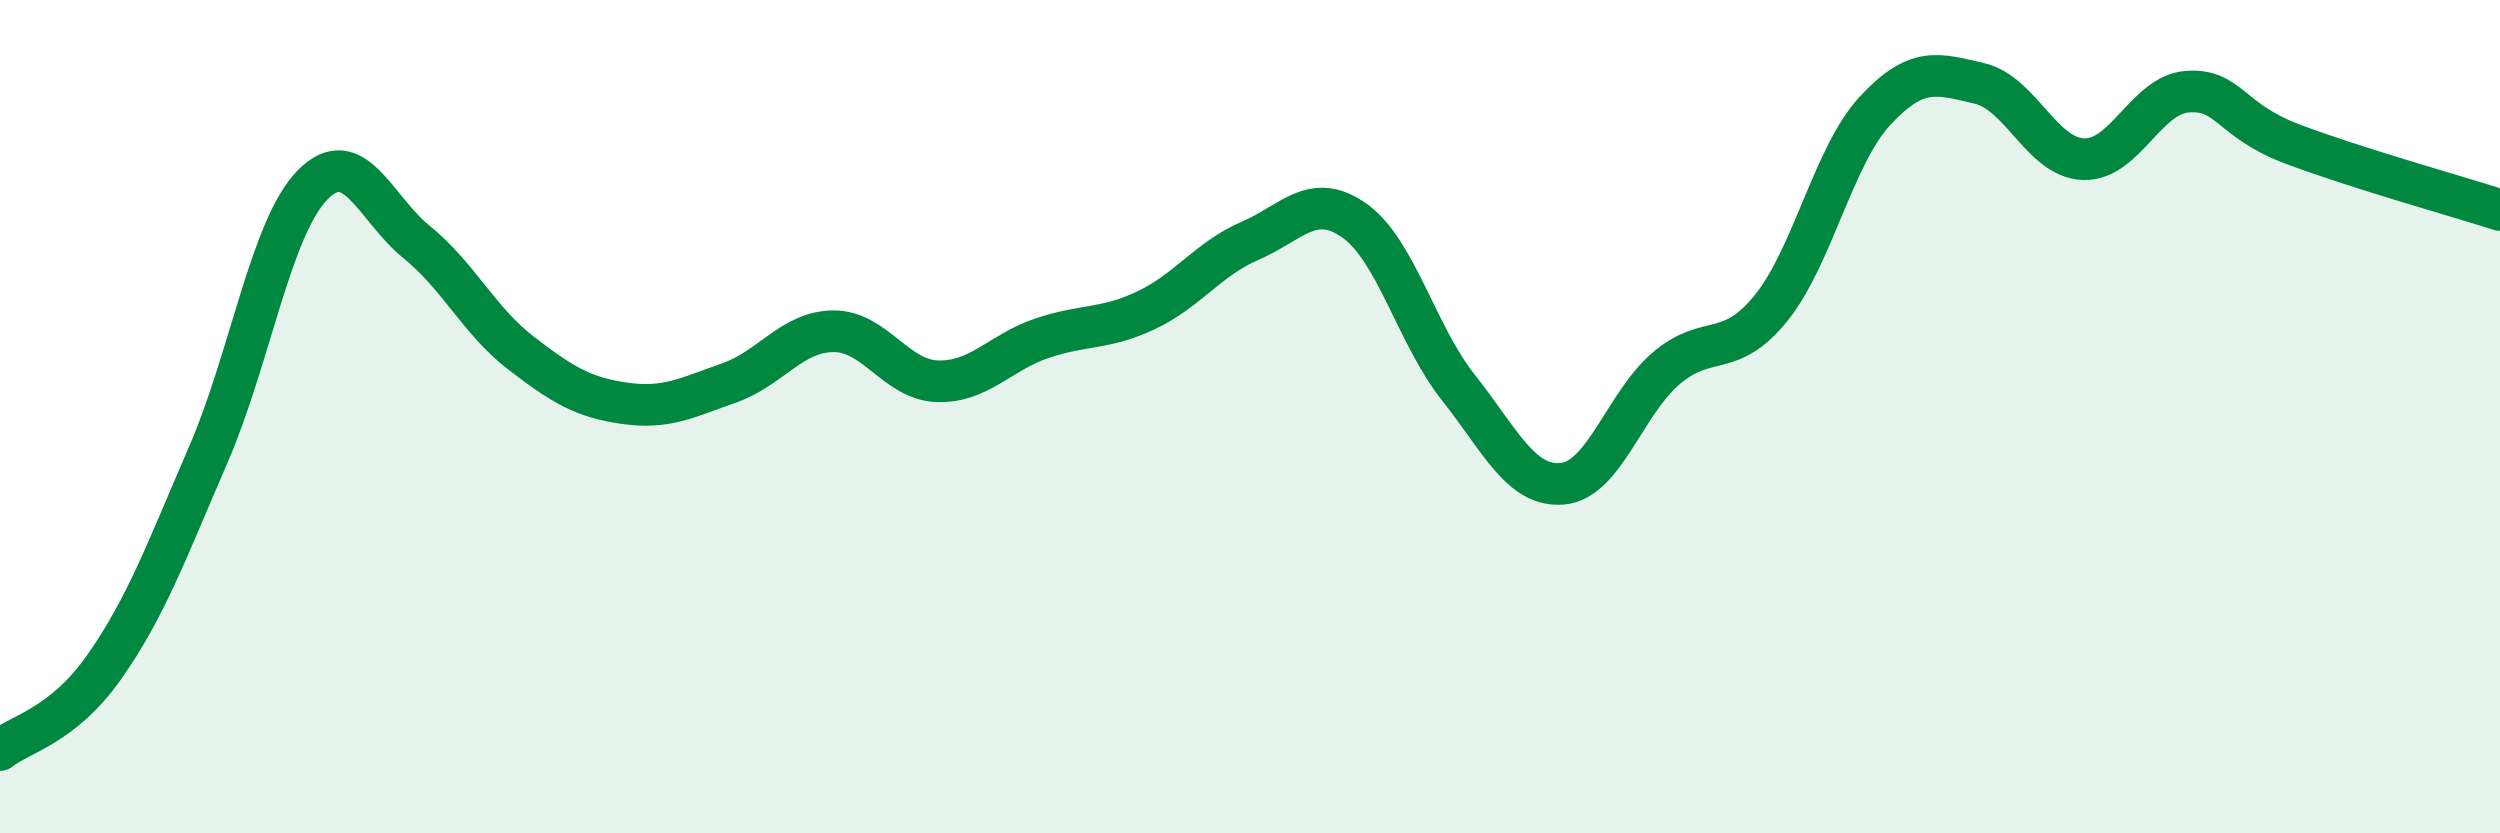
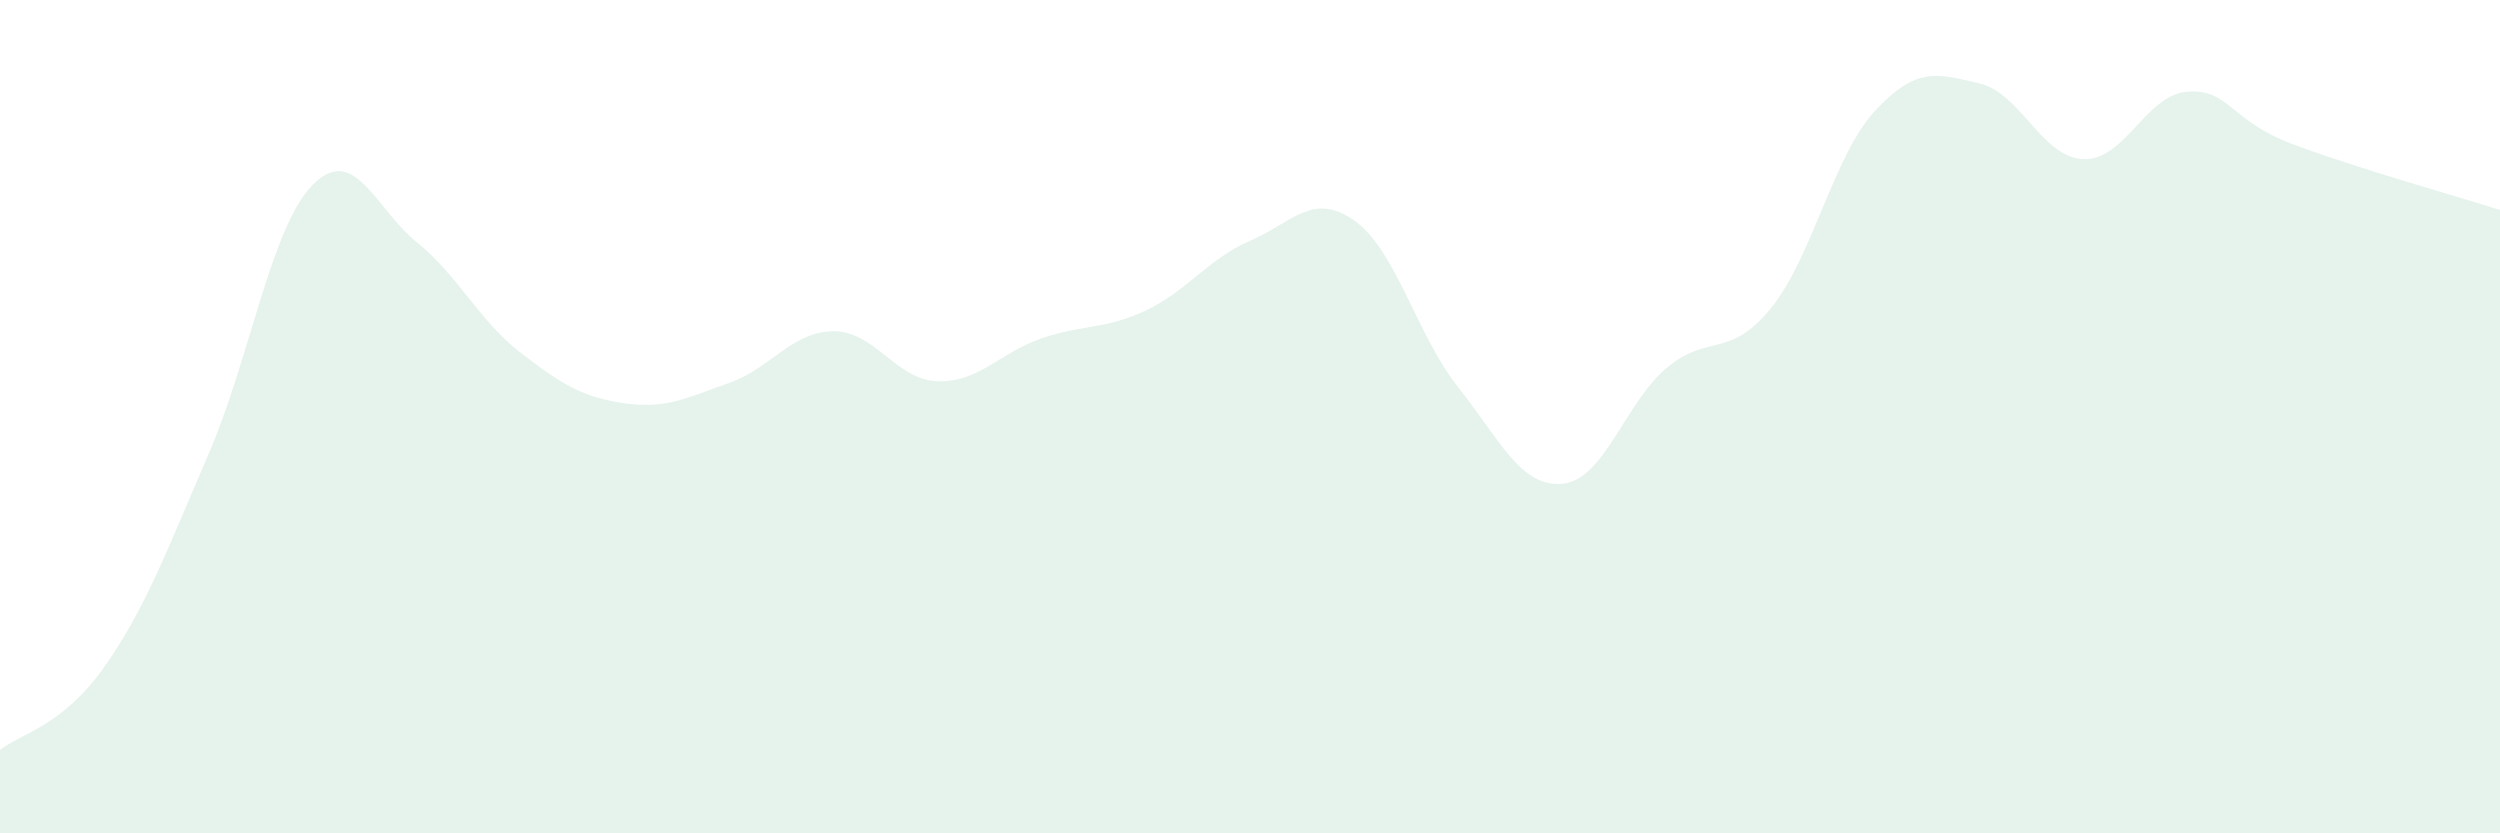
<svg xmlns="http://www.w3.org/2000/svg" width="60" height="20" viewBox="0 0 60 20">
  <path d="M 0,18 C 0.5,17.6 1.5,17.43 2.5,16.01 C 3.5,14.59 4,13.22 5,10.91 C 6,8.6 6.5,5.46 7.5,4.44 C 8.5,3.42 9,5 10,5.81 C 11,6.62 11.5,7.7 12.5,8.47 C 13.5,9.24 14,9.54 15,9.68 C 16,9.82 16.5,9.54 17.5,9.19 C 18.5,8.84 19,7.96 20,7.95 C 21,7.94 21.5,9.12 22.5,9.15 C 23.5,9.18 24,8.46 25,8.12 C 26,7.78 26.5,7.92 27.5,7.45 C 28.5,6.98 29,6.21 30,5.78 C 31,5.35 31.5,4.59 32.5,5.29 C 33.5,5.99 34,8.04 35,9.3 C 36,10.56 36.5,11.7 37.5,11.61 C 38.5,11.52 39,9.67 40,8.83 C 41,7.99 41.5,8.63 42.5,7.4 C 43.5,6.17 44,3.74 45,2.66 C 46,1.58 46.5,1.77 47.5,2 C 48.5,2.23 49,3.78 50,3.82 C 51,3.86 51.5,2.27 52.5,2.2 C 53.5,2.13 53.5,2.88 55,3.45 C 56.5,4.02 59,4.72 60,5.04L60 20L0 20Z" fill="#008740" opacity="0.1" stroke-linecap="round" stroke-linejoin="round" />
-   <path d="M 0,18 C 0.5,17.6 1.5,17.43 2.5,16.01 C 3.5,14.59 4,13.22 5,10.91 C 6,8.6 6.5,5.46 7.5,4.44 C 8.5,3.42 9,5 10,5.81 C 11,6.62 11.5,7.7 12.5,8.47 C 13.5,9.24 14,9.54 15,9.68 C 16,9.82 16.5,9.54 17.5,9.19 C 18.5,8.84 19,7.96 20,7.95 C 21,7.94 21.5,9.12 22.5,9.15 C 23.5,9.18 24,8.46 25,8.12 C 26,7.78 26.5,7.92 27.5,7.45 C 28.5,6.98 29,6.21 30,5.78 C 31,5.35 31.5,4.59 32.5,5.29 C 33.5,5.99 34,8.04 35,9.3 C 36,10.56 36.5,11.7 37.5,11.61 C 38.5,11.52 39,9.67 40,8.83 C 41,7.99 41.5,8.63 42.5,7.4 C 43.5,6.17 44,3.74 45,2.66 C 46,1.58 46.5,1.77 47.5,2 C 48.5,2.23 49,3.78 50,3.82 C 51,3.86 51.5,2.27 52.5,2.2 C 53.5,2.13 53.5,2.88 55,3.45 C 56.5,4.02 59,4.72 60,5.04" stroke="#008740" stroke-width="1" fill="none" stroke-linecap="round" stroke-linejoin="round" />
</svg>